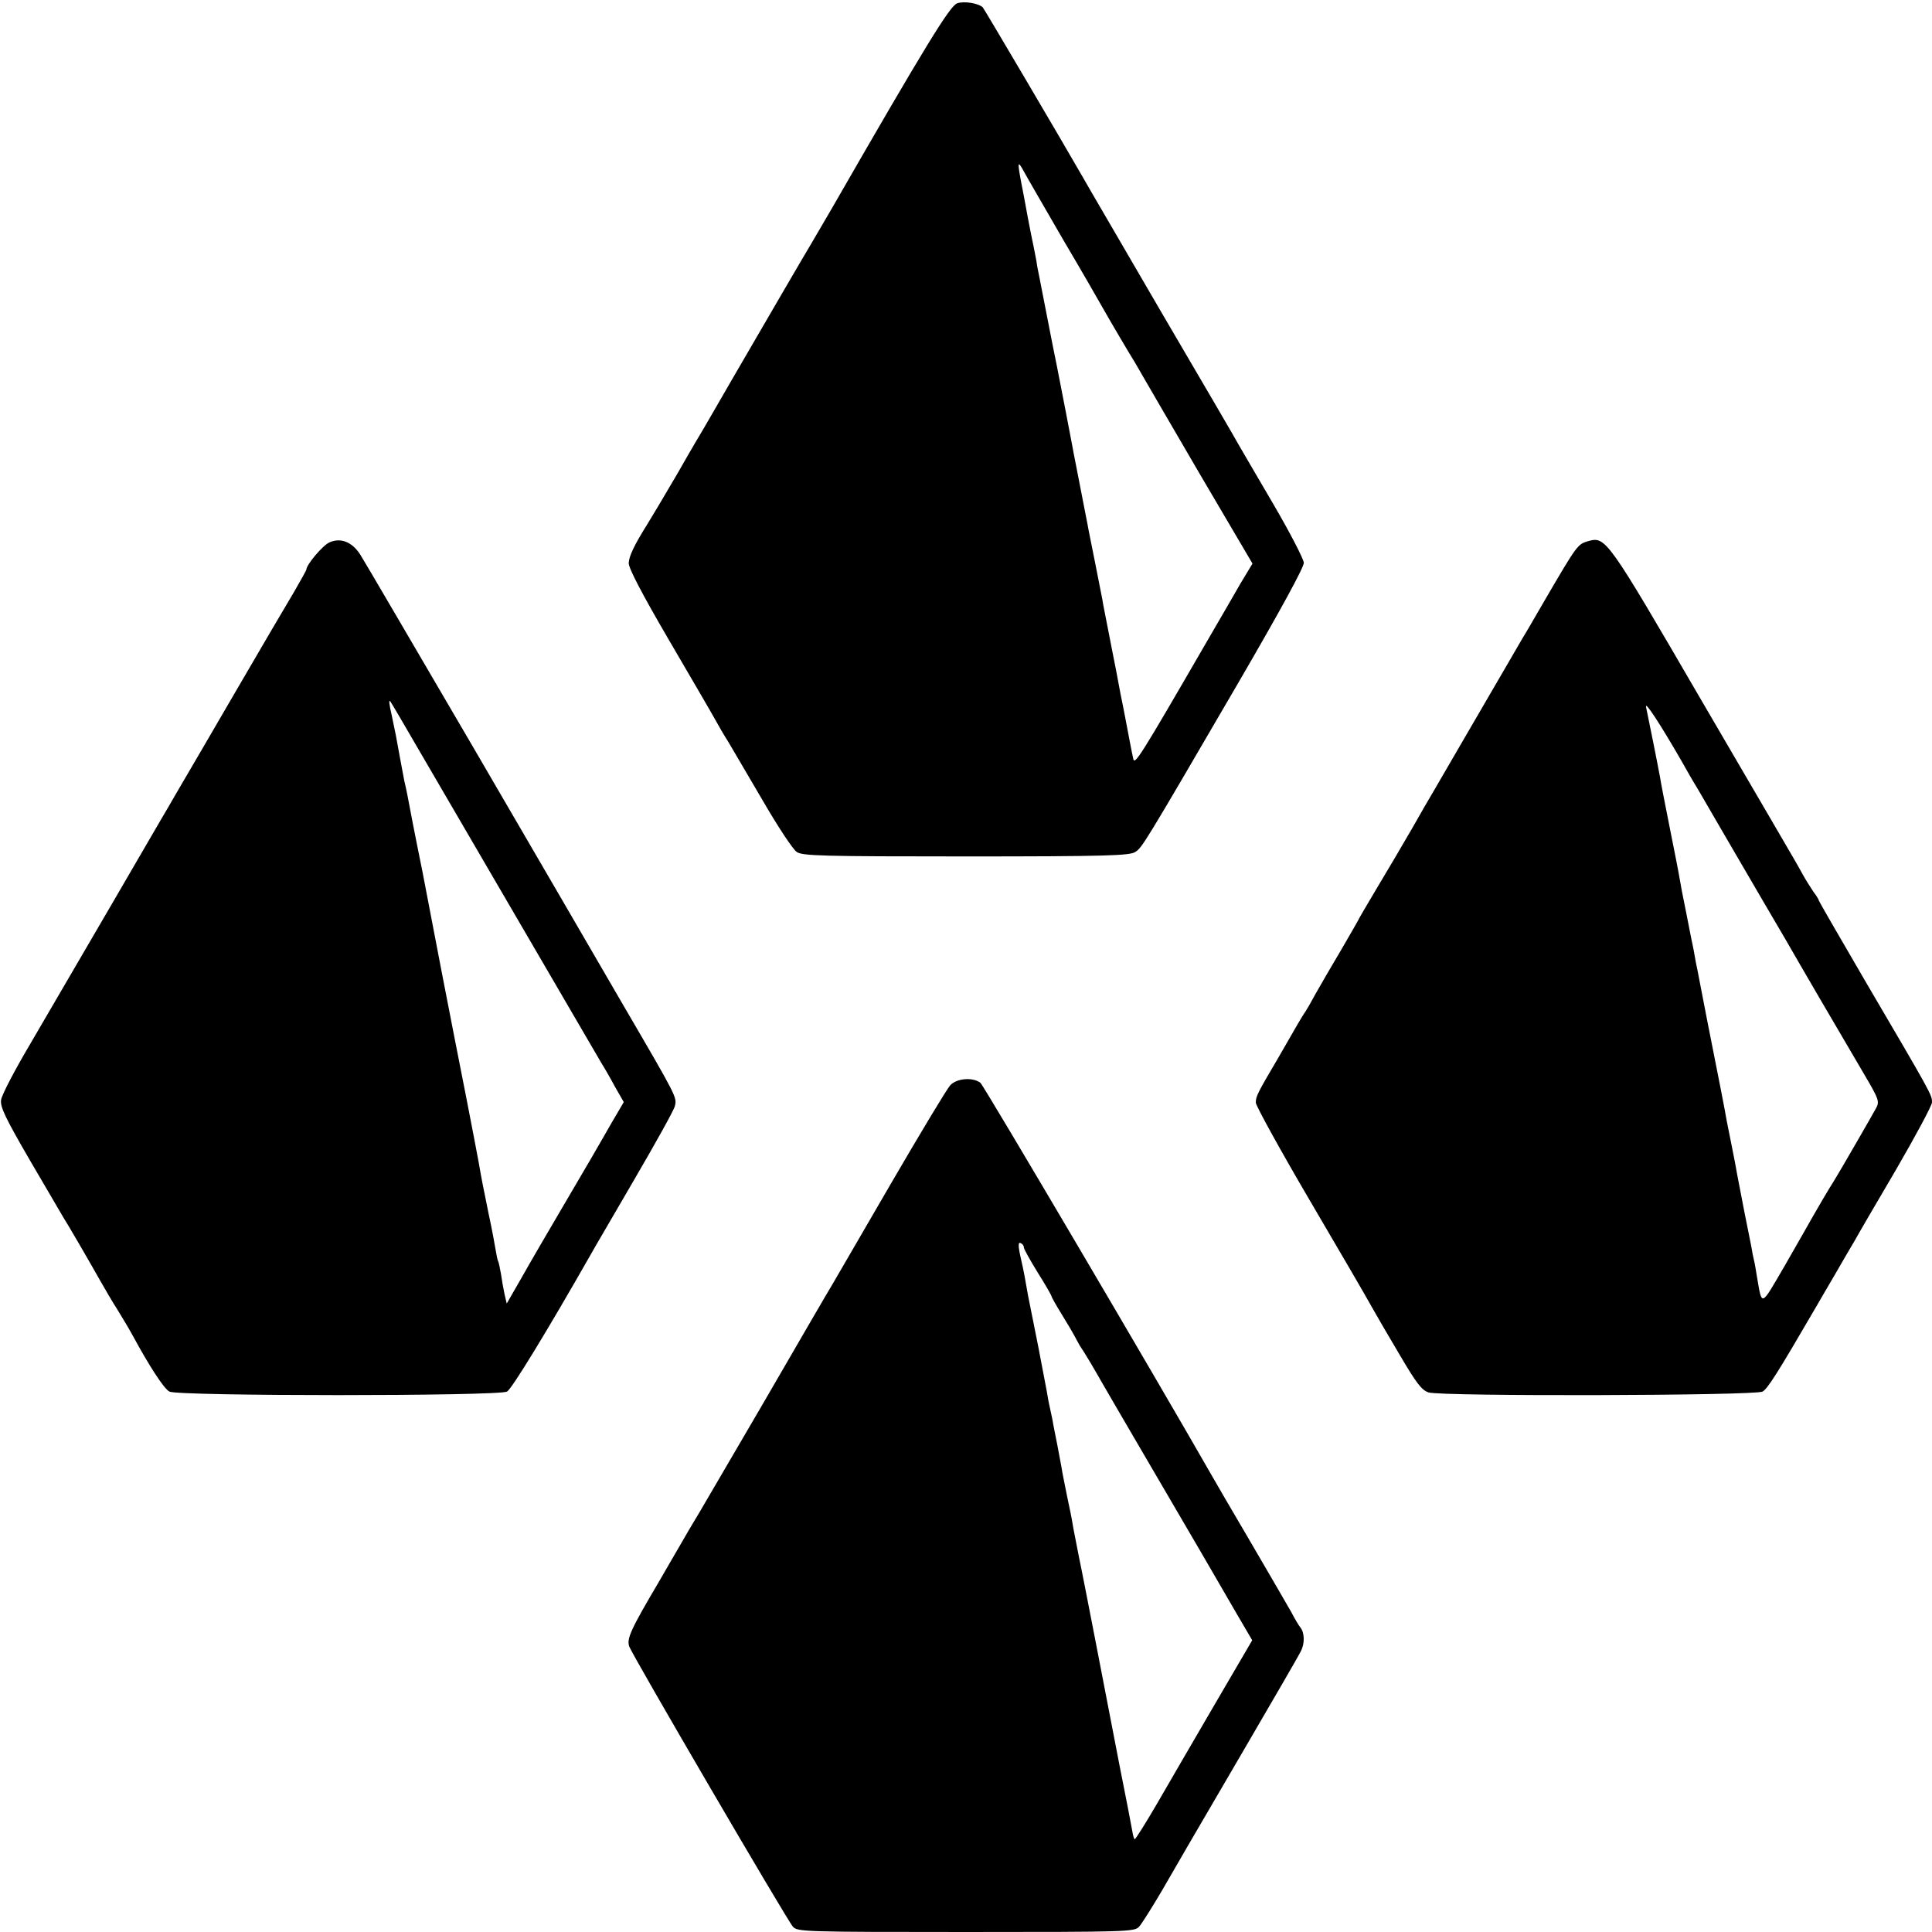
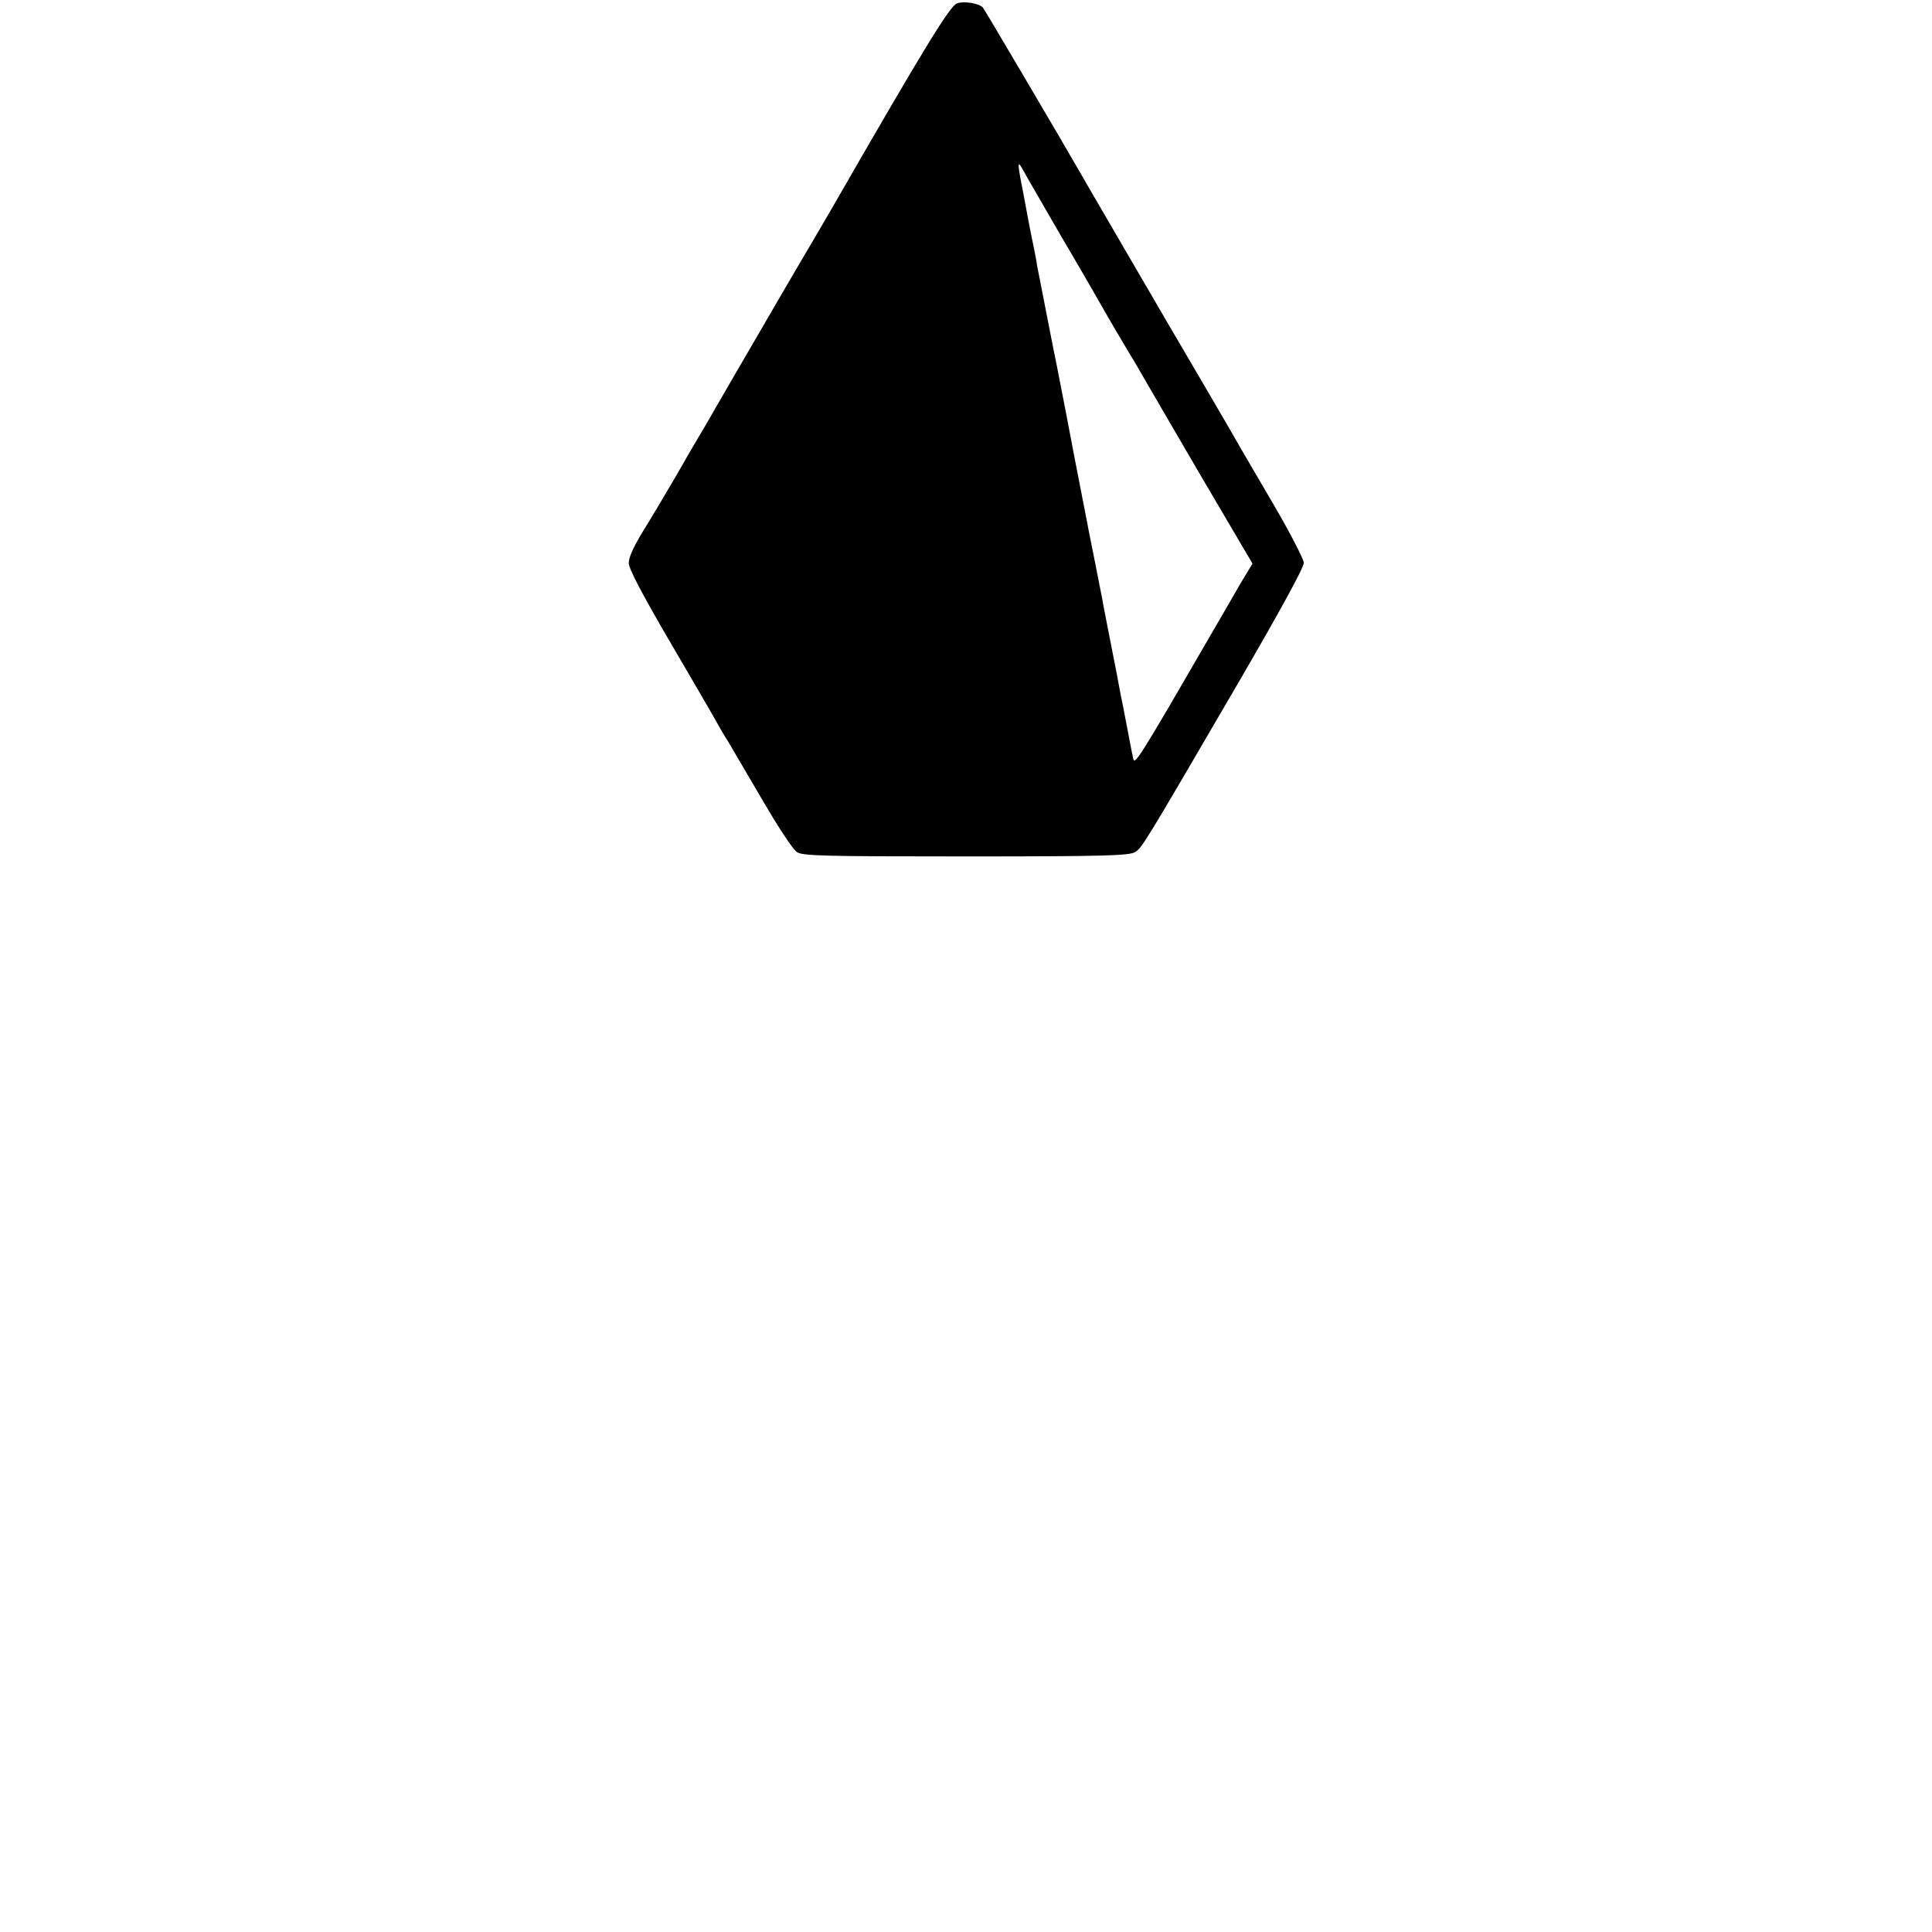
<svg xmlns="http://www.w3.org/2000/svg" version="1.0" width="700pt" height="700pt" viewBox="0 0 700 700" preserveAspectRatio="xMidYMid meet">
  <g transform="translate(0,700) scale(0.1,-0.1)" fill="#000000" stroke="none">
    <path d="M3468 6988 c-26 -9 -113 -150 -454 -743 -35 -60 -68 -117 -73 -125 -15 -24 -175 -299 -283 -485 -54 -93 -102 -177 -107 -185 -5 -8 -49 -82 -96 -165 -48 -82 -98 -166 -110 -185 -47 -75 -66 -115 -67 -140 -1 -18 50 -115 144 -276 80 -137 156 -267 168 -289 12 -22 34 -60 50 -85 15 -25 71 -121 125 -213 54 -93 108 -175 122 -184 21 -14 90 -16 613 -16 510 0 593 3 613 16 25 16 28 20 373 612 157 270 238 419 238 436 -1 14 -50 109 -109 210 -59 101 -116 198 -125 214 -9 17 -135 233 -280 480 -144 248 -273 468 -285 490 -75 131 -358 611 -364 618 -15 15 -67 24 -93 15z m382 -853 c68 -115 134 -230 148 -255 26 -46 95 -163 112 -190 5 -8 18 -31 29 -50 11 -19 105 -181 209 -359 l190 -323 -44 -73 c-23 -41 -76 -131 -117 -202 -250 -432 -266 -456 -271 -432 -5 21 -17 86 -31 159 -3 14 -9 48 -15 75 -5 28 -12 64 -15 80 -11 57 -16 80 -31 158 -8 42 -18 90 -20 105 -3 15 -14 72 -25 127 -11 55 -22 111 -25 125 -2 14 -16 81 -29 150 -13 69 -27 136 -29 150 -10 53 -38 199 -56 290 -11 52 -21 106 -24 120 -8 42 -36 183 -41 210 -3 14 -8 39 -10 55 -3 17 -12 62 -20 100 -8 39 -16 84 -19 100 -3 17 -10 54 -16 84 -14 75 -13 81 9 41 10 -19 74 -129 141 -245z" />
-     <path d="M1194 5035 c-24 -10 -84 -81 -84 -99 0 -2 -21 -40 -46 -83 -26 -43 -119 -202 -207 -353 -88 -151 -182 -313 -210 -360 -27 -47 -57 -98 -67 -115 -17 -30 -284 -488 -472 -810 -55 -93 -102 -183 -104 -200 -4 -25 15 -65 105 -220 61 -104 115 -197 120 -205 17 -26 102 -173 134 -230 17 -30 45 -78 63 -106 18 -29 43 -71 56 -95 58 -107 112 -191 132 -201 30 -17 1192 -17 1223 0 17 9 144 217 303 496 9 17 81 139 158 272 77 132 144 252 147 266 8 32 10 29 -185 363 -86 149 -331 569 -544 935 -214 366 -398 681 -411 701 -29 45 -70 62 -111 44z m331 -765 c235 -403 622 -1067 653 -1120 12 -19 35 -59 51 -89 l31 -54 -21 -36 c-12 -20 -33 -56 -47 -81 -14 -25 -75 -130 -137 -235 -61 -104 -136 -232 -165 -284 l-54 -94 -8 34 c-4 19 -10 52 -13 74 -4 22 -8 42 -10 45 -2 3 -6 21 -9 40 -3 19 -14 79 -26 134 -21 104 -24 117 -35 181 -4 22 -24 128 -45 235 -21 107 -62 314 -90 460 -28 146 -59 308 -69 360 -11 52 -26 131 -35 175 -20 107 -24 126 -31 155 -3 14 -9 50 -15 80 -12 68 -19 104 -30 155 -10 43 -12 61 -6 54 2 -2 52 -87 111 -189z" />
-     <path d="M5753 5039 c-37 -11 -40 -15 -155 -212 -35 -60 -71 -123 -82 -140 -10 -18 -84 -144 -164 -282 -80 -137 -152 -262 -161 -277 -9 -15 -43 -73 -75 -130 -33 -57 -90 -154 -128 -217 -37 -62 -68 -115 -68 -117 0 -1 -28 -49 -61 -106 -34 -57 -75 -128 -92 -158 -16 -30 -33 -59 -37 -65 -4 -5 -17 -26 -28 -45 -11 -19 -43 -75 -72 -125 -75 -127 -80 -138 -80 -160 0 -11 88 -171 196 -355 108 -184 209 -357 224 -385 15 -27 61 -106 102 -175 60 -102 79 -127 104 -135 46 -15 1183 -12 1210 3 18 10 54 66 194 307 10 17 41 71 70 120 29 50 60 104 70 120 9 17 76 132 149 256 72 124 131 234 131 245 0 27 0 27 -244 443 -91 156 -166 286 -166 288 0 3 -8 17 -19 31 -10 15 -28 43 -39 63 -11 20 -25 45 -31 55 -6 11 -157 269 -335 574 -346 595 -348 597 -413 579z m341 -799 c20 -36 41 -72 46 -80 9 -14 23 -39 108 -185 54 -93 65 -112 137 -235 37 -63 75 -128 85 -145 55 -96 181 -312 287 -492 50 -85 53 -94 41 -117 -14 -26 -130 -227 -151 -261 -26 -41 -59 -98 -79 -133 -11 -20 -57 -100 -101 -177 -90 -154 -82 -151 -102 -36 -3 19 -7 43 -10 55 -3 12 -7 32 -9 46 -3 14 -14 72 -26 130 -11 58 -23 119 -26 135 -3 17 -11 62 -19 100 -8 39 -16 81 -19 95 -4 26 -29 154 -71 365 -13 66 -26 134 -29 150 -3 17 -8 41 -11 55 -2 14 -7 36 -9 50 -3 14 -15 72 -26 130 -12 58 -23 116 -25 130 -2 14 -18 95 -35 180 -17 85 -33 167 -35 182 -7 39 -44 224 -51 256 -6 26 50 -59 130 -198z" />
-     <path d="M3443 3068 c-12 -13 -107 -171 -213 -353 -105 -181 -201 -346 -212 -365 -12 -19 -128 -219 -259 -445 -132 -225 -243 -417 -249 -425 -5 -8 -22 -37 -38 -65 -16 -27 -55 -95 -87 -150 -101 -171 -115 -203 -105 -231 15 -38 572 -992 593 -1015 17 -18 37 -19 627 -19 588 0 610 1 627 19 10 11 47 70 83 131 79 137 65 113 298 512 105 180 198 340 205 355 15 28 14 68 -2 87 -5 6 -20 31 -33 56 -14 25 -80 138 -147 253 -67 114 -130 222 -140 240 -193 338 -827 1415 -839 1424 -28 21 -86 16 -109 -9z m267 -589 c0 -5 23 -46 50 -90 28 -44 50 -83 50 -86 0 -3 17 -33 38 -67 21 -34 41 -68 45 -76 4 -8 13 -24 19 -35 18 -26 55 -89 77 -128 10 -18 89 -153 176 -302 164 -280 225 -385 317 -544 l55 -94 -135 -231 c-74 -127 -169 -290 -211 -363 -42 -72 -78 -129 -80 -127 -3 3 -6 15 -8 27 -2 12 -23 123 -48 247 -24 124 -62 322 -85 440 -23 118 -50 258 -61 310 -10 52 -21 106 -23 120 -2 14 -11 59 -20 100 -8 41 -18 88 -20 104 -3 16 -10 52 -15 80 -6 28 -12 62 -15 76 -2 14 -7 36 -10 50 -3 14 -8 36 -10 50 -2 14 -18 95 -34 180 -17 85 -34 169 -37 185 -11 63 -16 91 -25 130 -12 52 -12 68 0 60 6 -3 10 -10 10 -16z" />
  </g>
</svg>